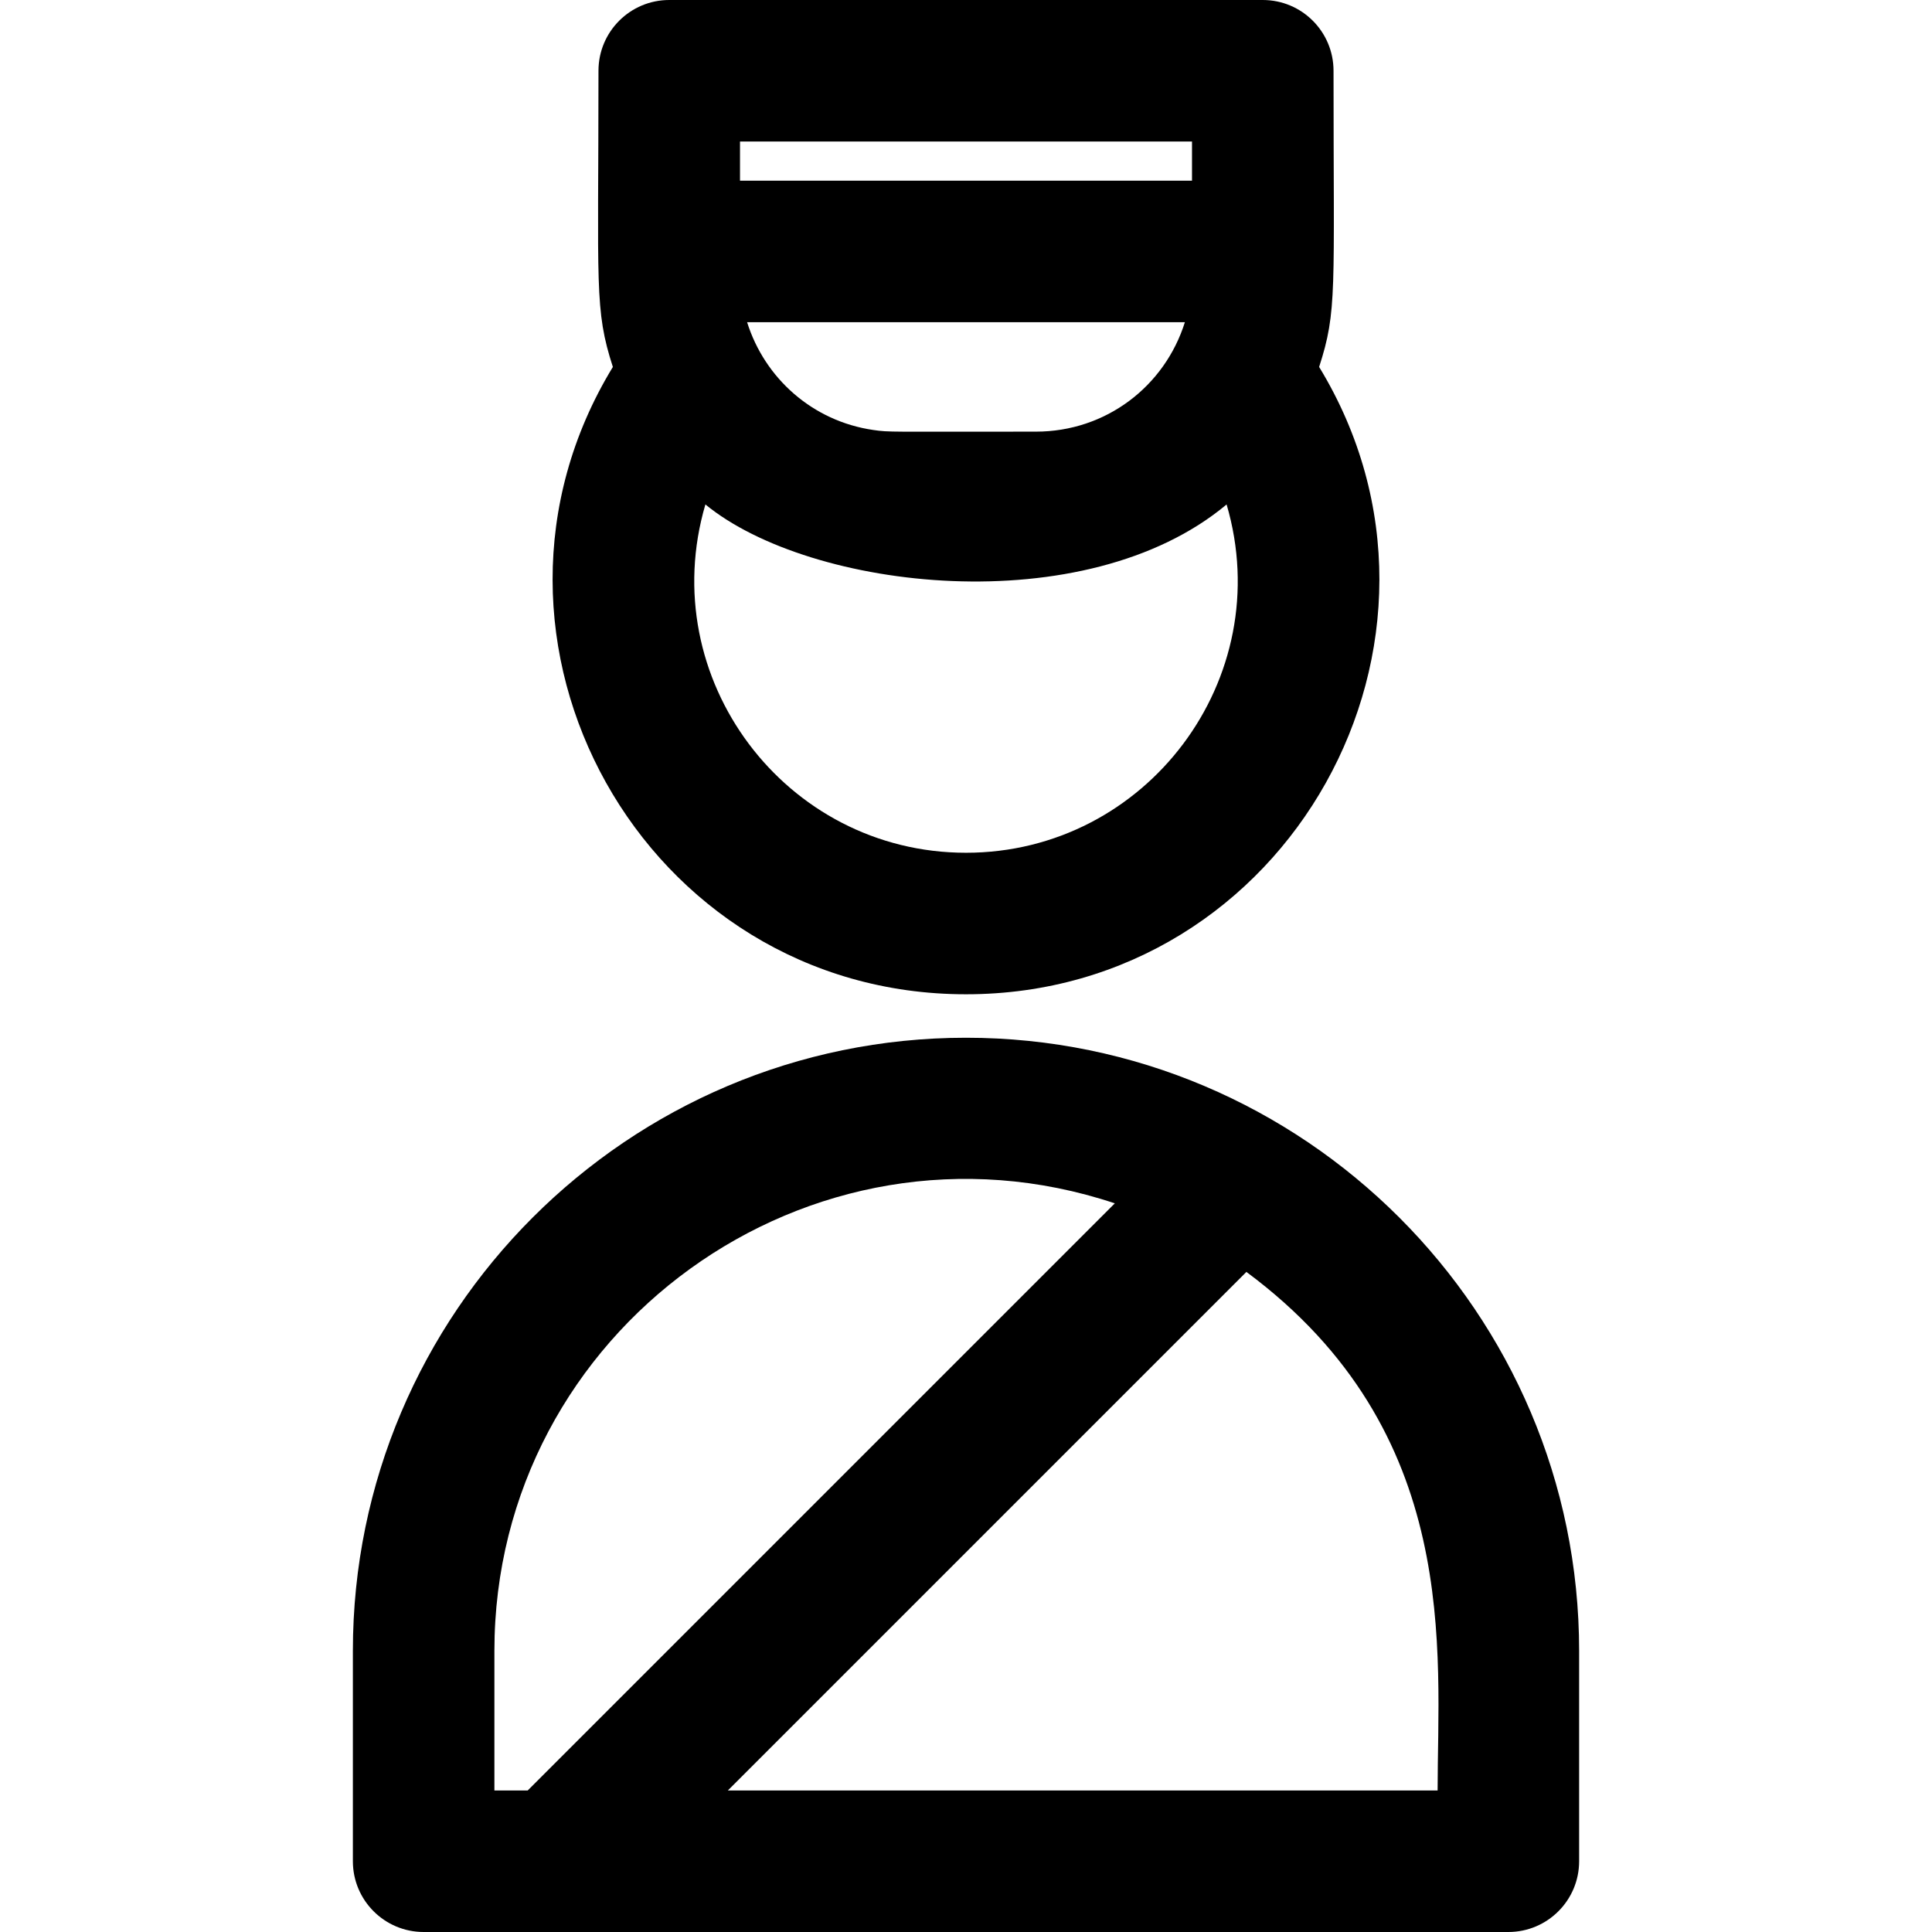
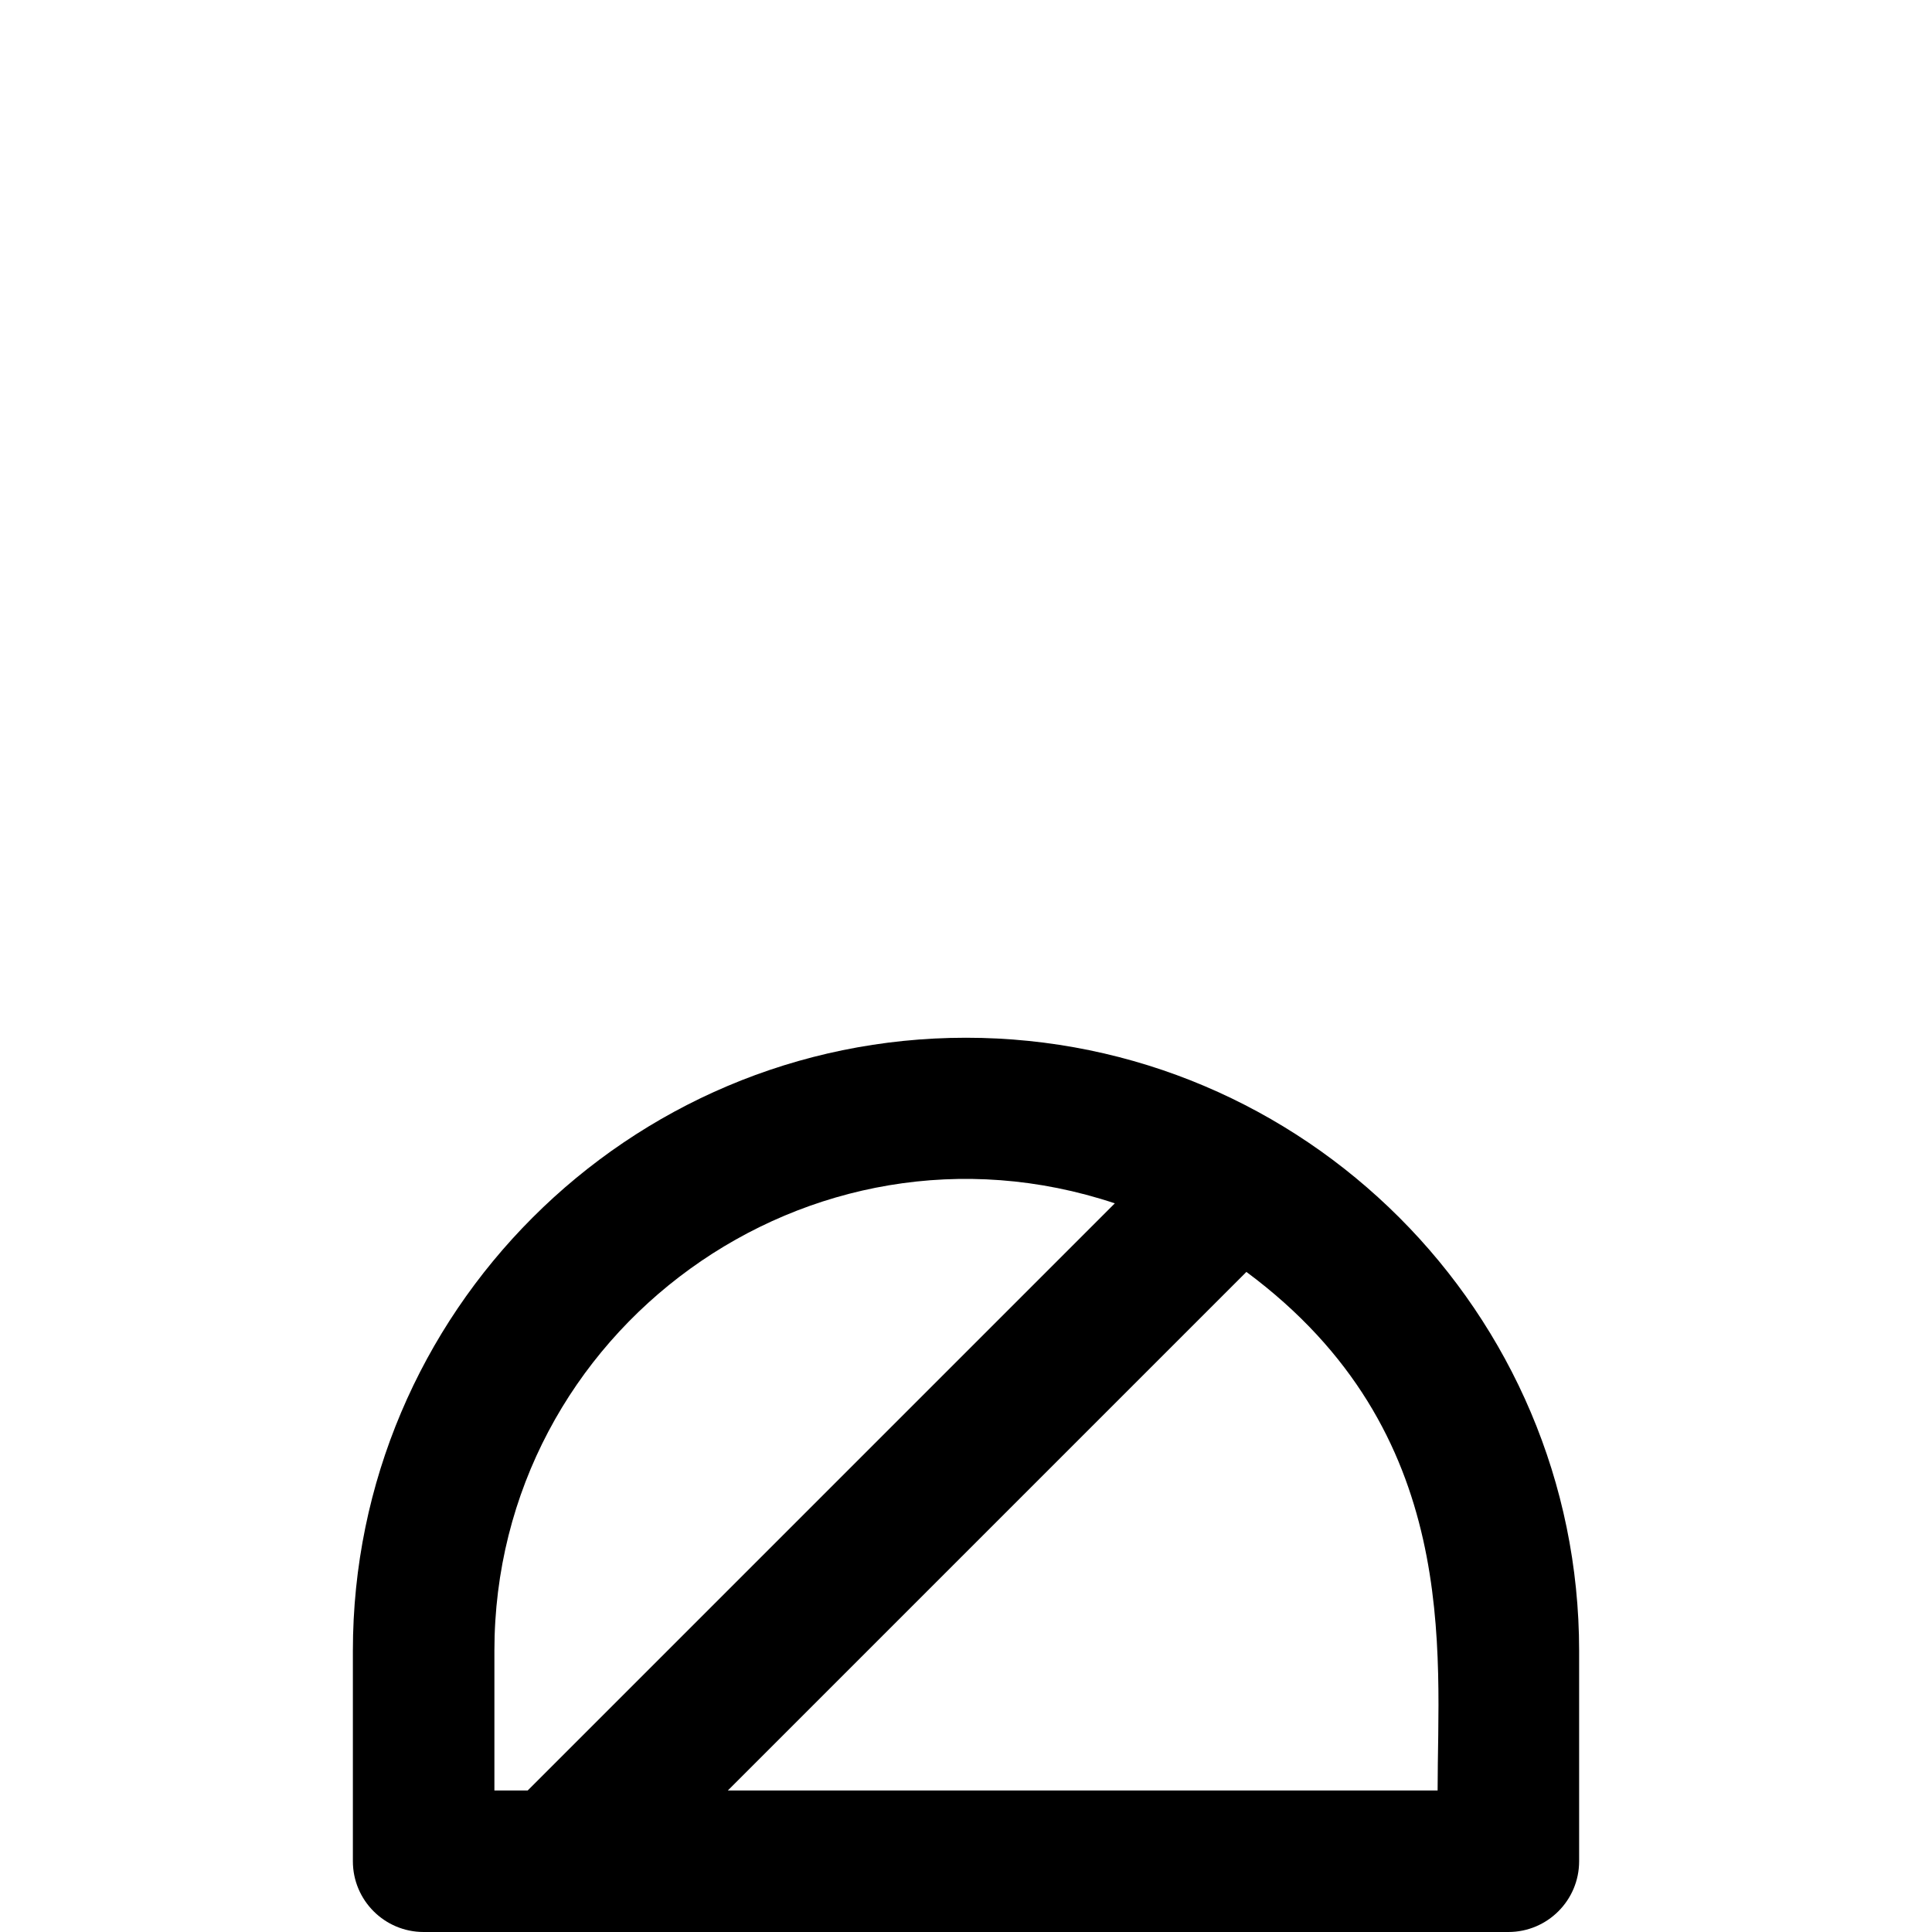
<svg xmlns="http://www.w3.org/2000/svg" fill="#000000" height="800px" width="800px" version="1.1" id="Layer_1" viewBox="0 0 512 512" xml:space="preserve">
  <g>
    <g>
      <g>
-         <path d="M256,263.494c85.59,0,137.572-94.09,93.583-166.251c4.823-14.894,3.816-19.716,3.816-78.491     C353.398,8.396,345.002,0,334.646,0H177.354c-10.356,0-18.753,8.396-18.753,18.753c0,57.459-1.123,63.246,3.814,78.492     C118.41,169.435,170.445,263.494,256,263.494z M196.108,37.505h119.786v10.381H196.108V37.505z M314.005,85.391     c-5.333,16.984-20.914,28.998-39.489,28.998c-39.402,0-38.773,0.184-43.076-0.439c-16.093-2.329-28.78-13.696-33.448-28.559     H314.005z M186.937,133.683c27.84,22.843,100.696,31.293,138.126,0.003c13.559,46.164-21.24,92.304-69.063,92.304     C208.099,225.989,173.403,179.76,186.937,133.683z" />
        <path d="M256,275.012c-89.595,0-162.484,72.89-162.484,162.484v55.751c0,10.356,8.396,18.753,18.753,18.753     c13.963,0,273.527,0,287.464,0c10.356,0,18.753-8.396,18.753-18.753v-55.751C418.486,347.882,345.54,275.012,256,275.012z      M131.021,474.495v-36.999c0-84.924,83.537-145.565,164.418-118.598L139.843,474.495H131.021z M380.981,474.495H192.883     l137.425-137.426C387.589,379.563,380.981,437.729,380.981,474.495z" />
      </g>
    </g>
  </g>
</svg>